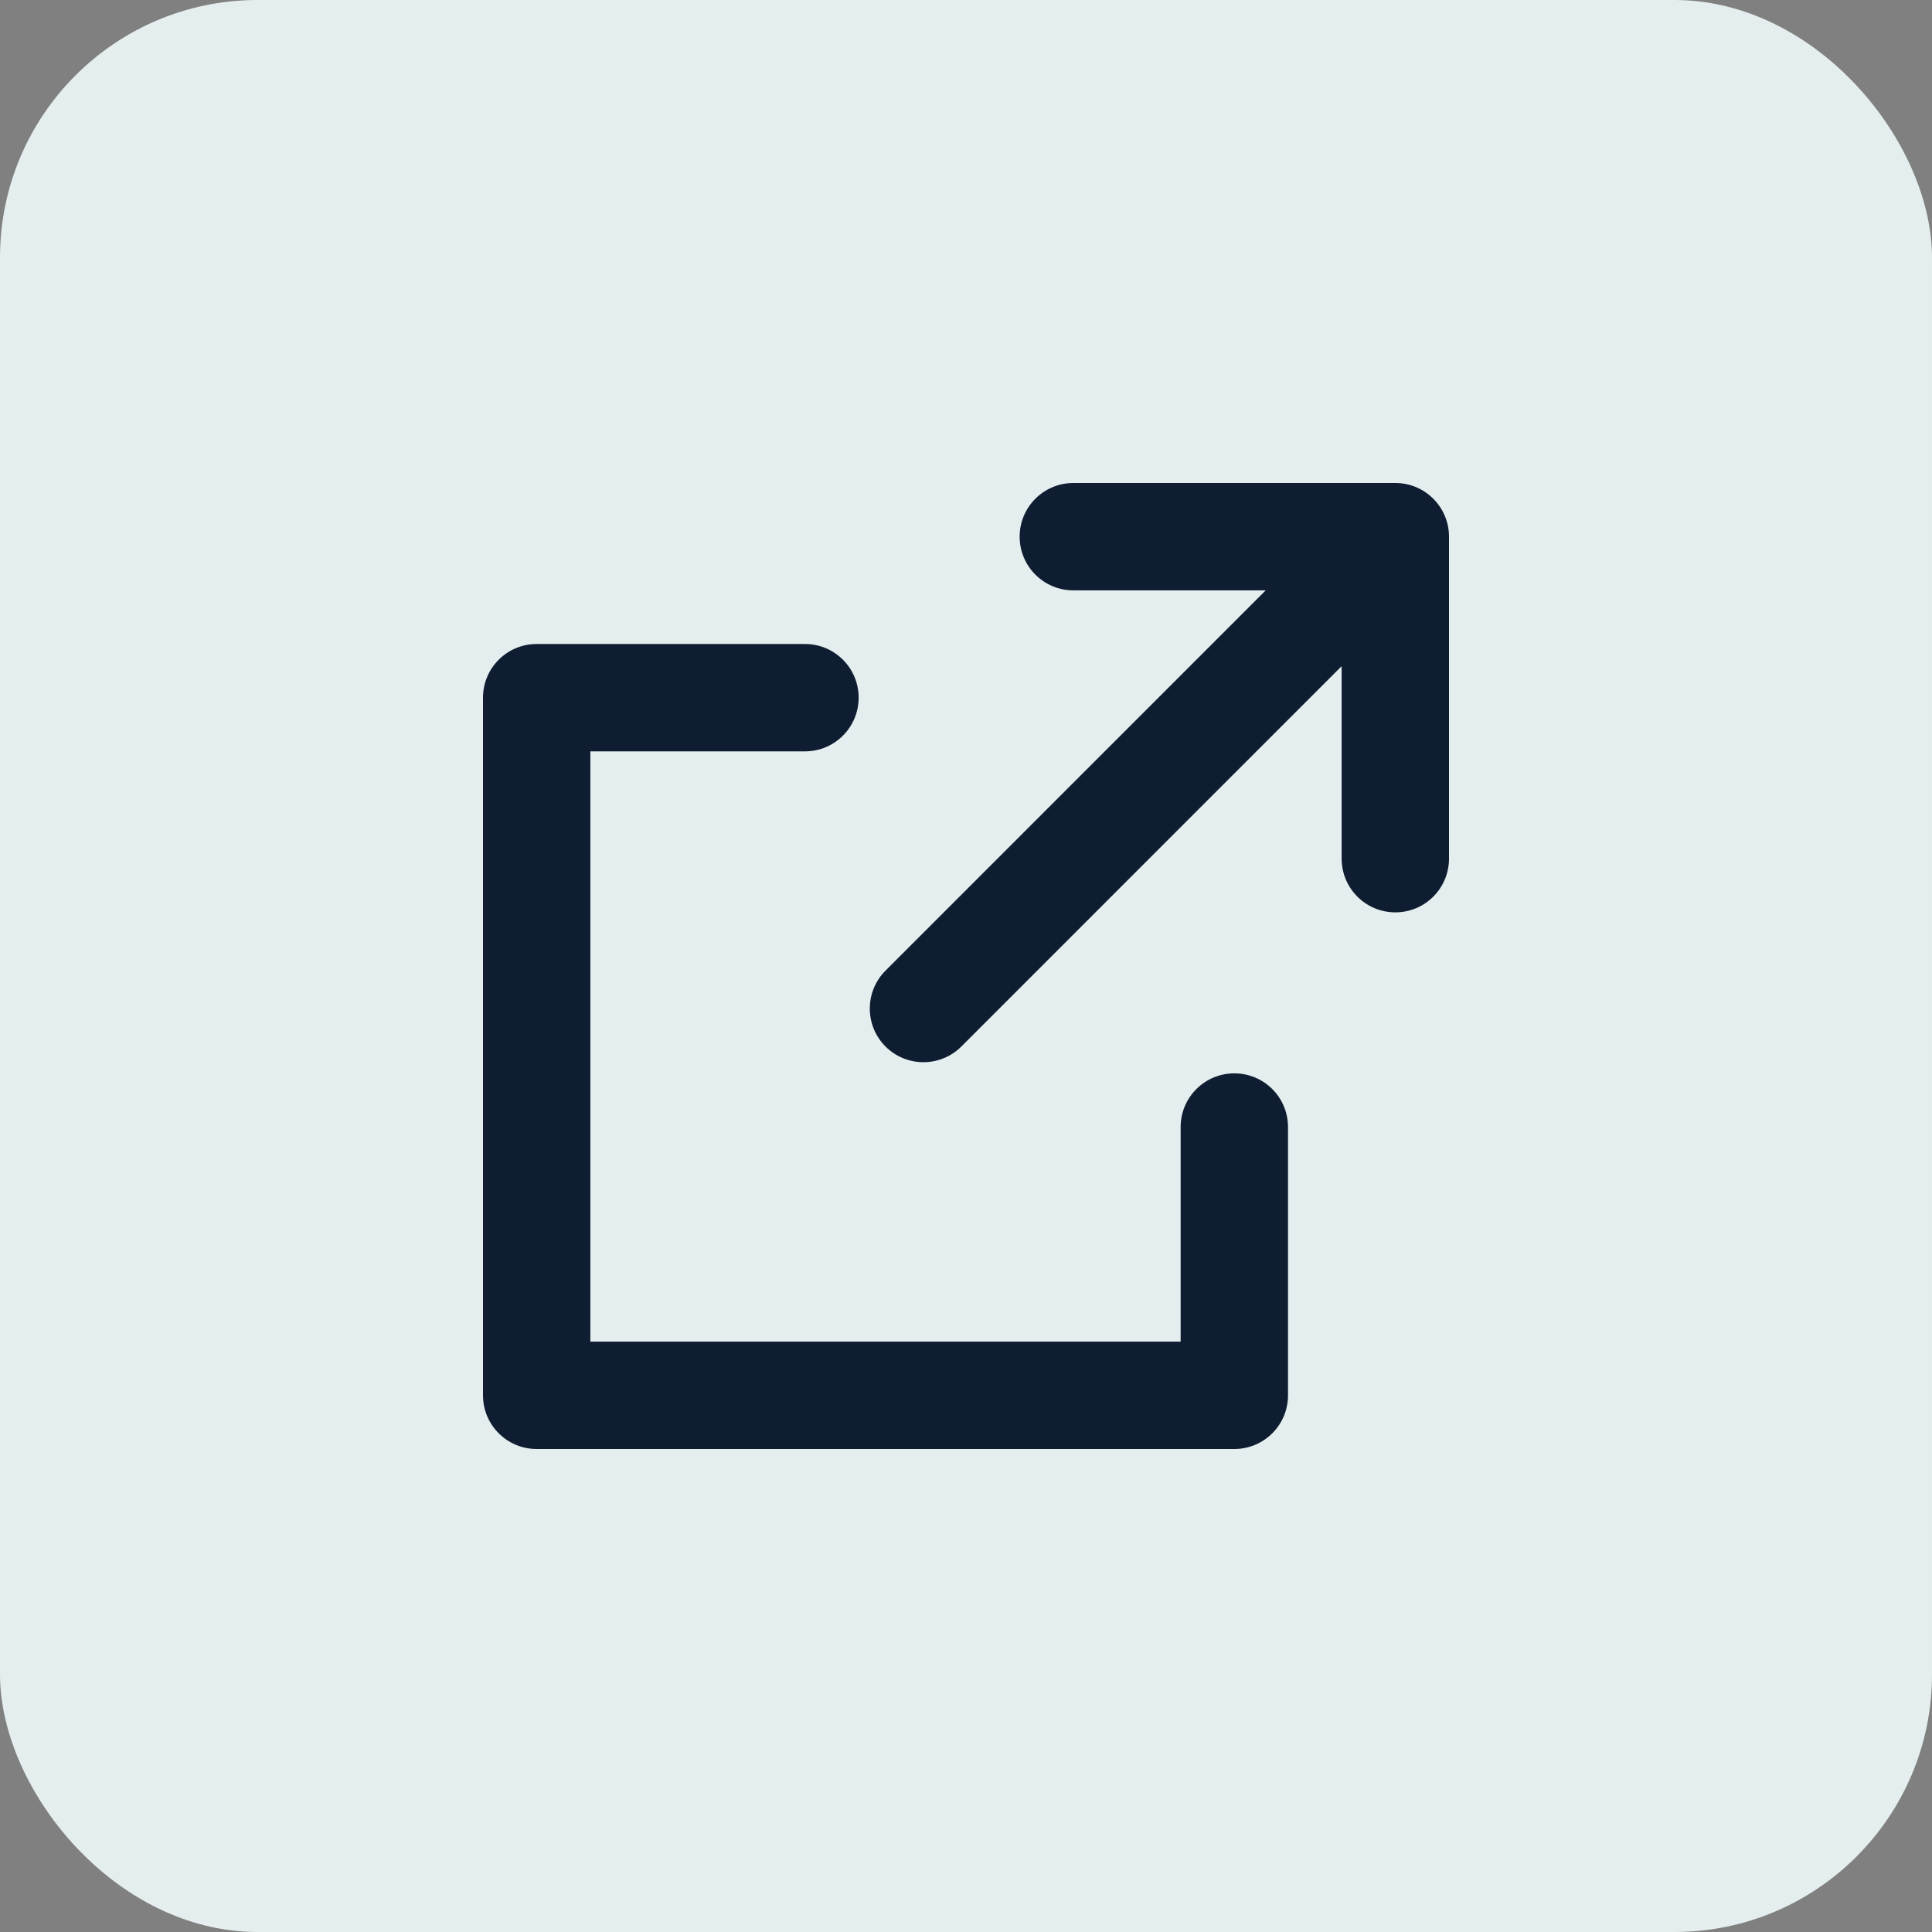
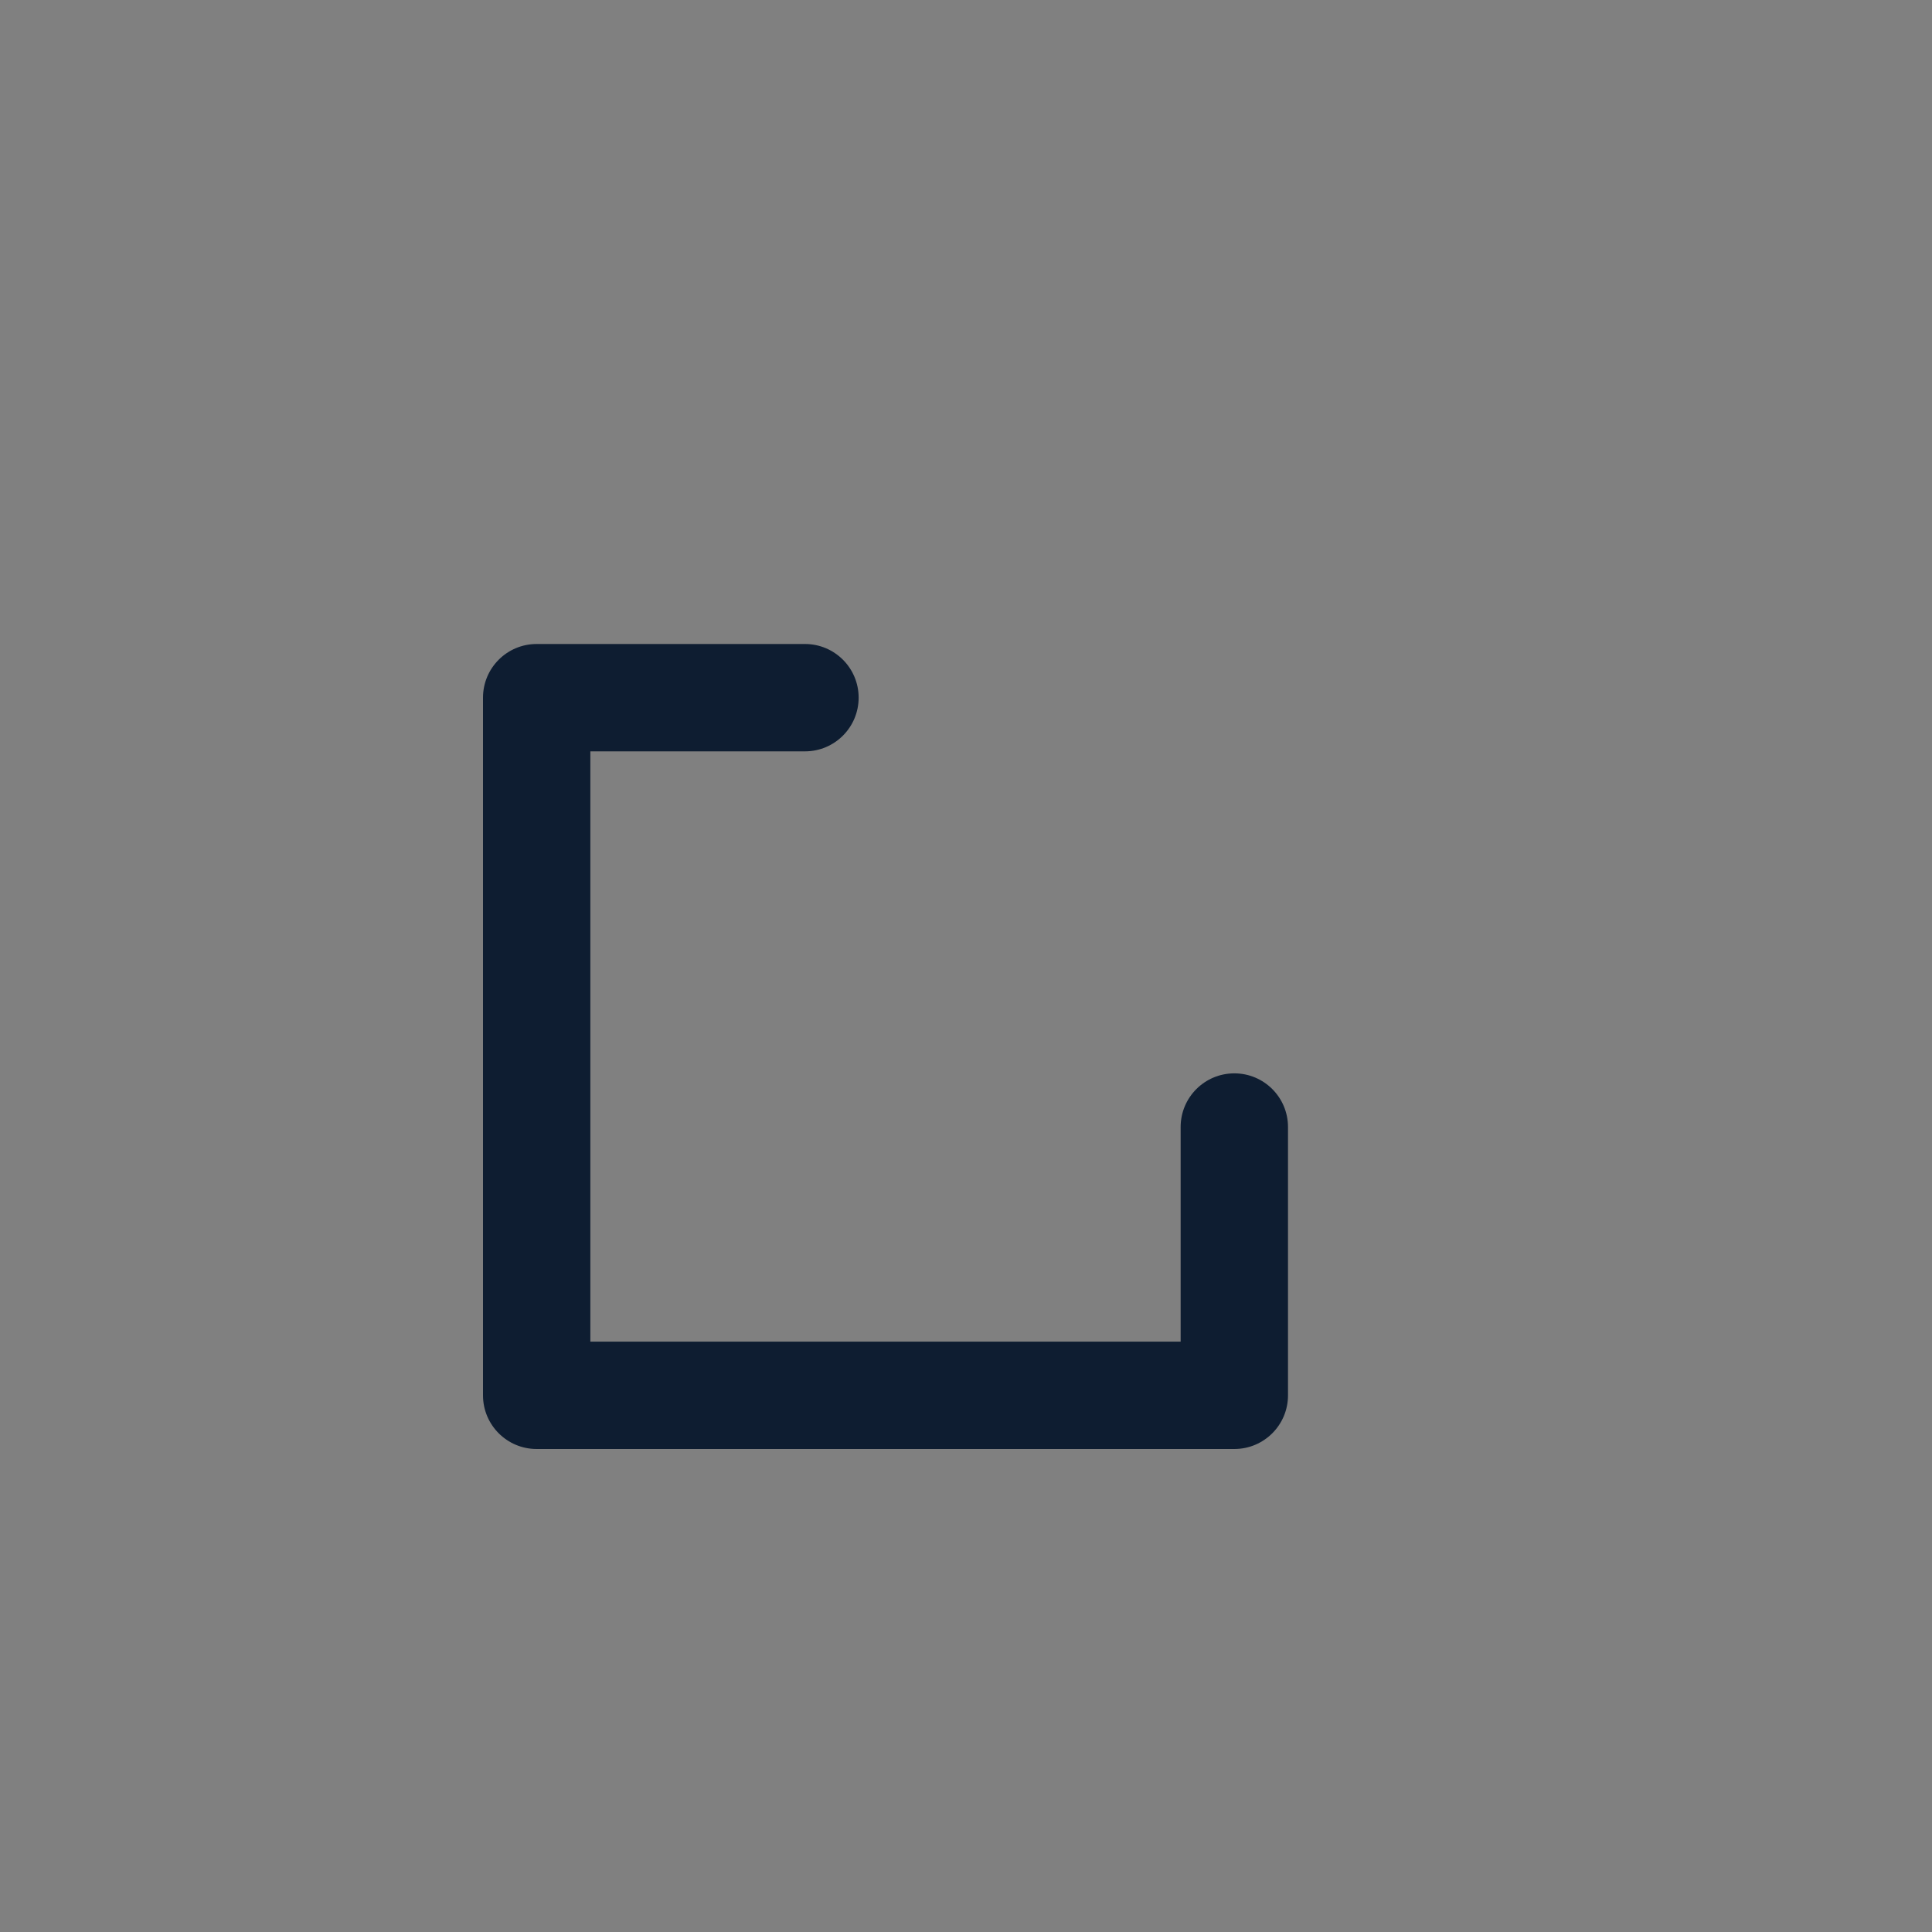
<svg xmlns="http://www.w3.org/2000/svg" width="30" height="30" viewBox="0 0 30 30" fill="none">
  <rect x="0" y="0" width="30" height="30" fill="#808080" stroke="none" />
-   <rect width="30" height="30" rx="4" fill="#E5EEEE" />
-   <path d="M21.667 7.5C22.127 7.5 22.5 7.873 22.5 8.333V13.333C22.5 13.794 22.127 14.167 21.667 14.167C21.206 14.167 20.833 13.794 20.833 13.333L20.833 10.344L14.928 16.25C14.603 16.575 14.075 16.575 13.75 16.25C13.425 15.925 13.425 15.397 13.75 15.072L19.654 9.167H16.667C16.206 9.167 15.833 8.794 15.833 8.333C15.833 7.873 16.206 7.5 16.667 7.5H21.667Z" fill="#0E1D31" />
  <path d="M12.5 10C12.96 10 13.333 10.373 13.333 10.833C13.333 11.294 12.96 11.667 12.5 11.667H9.167V20.833H18.333V17.5C18.333 17.04 18.706 16.667 19.167 16.667C19.627 16.667 20 17.04 20 17.5V21.667C20 22.127 19.627 22.5 19.167 22.5H8.333C7.873 22.5 7.5 22.127 7.5 21.667V10.833C7.5 10.373 7.873 10 8.333 10H12.5Z" fill="#0E1D31" />
</svg>